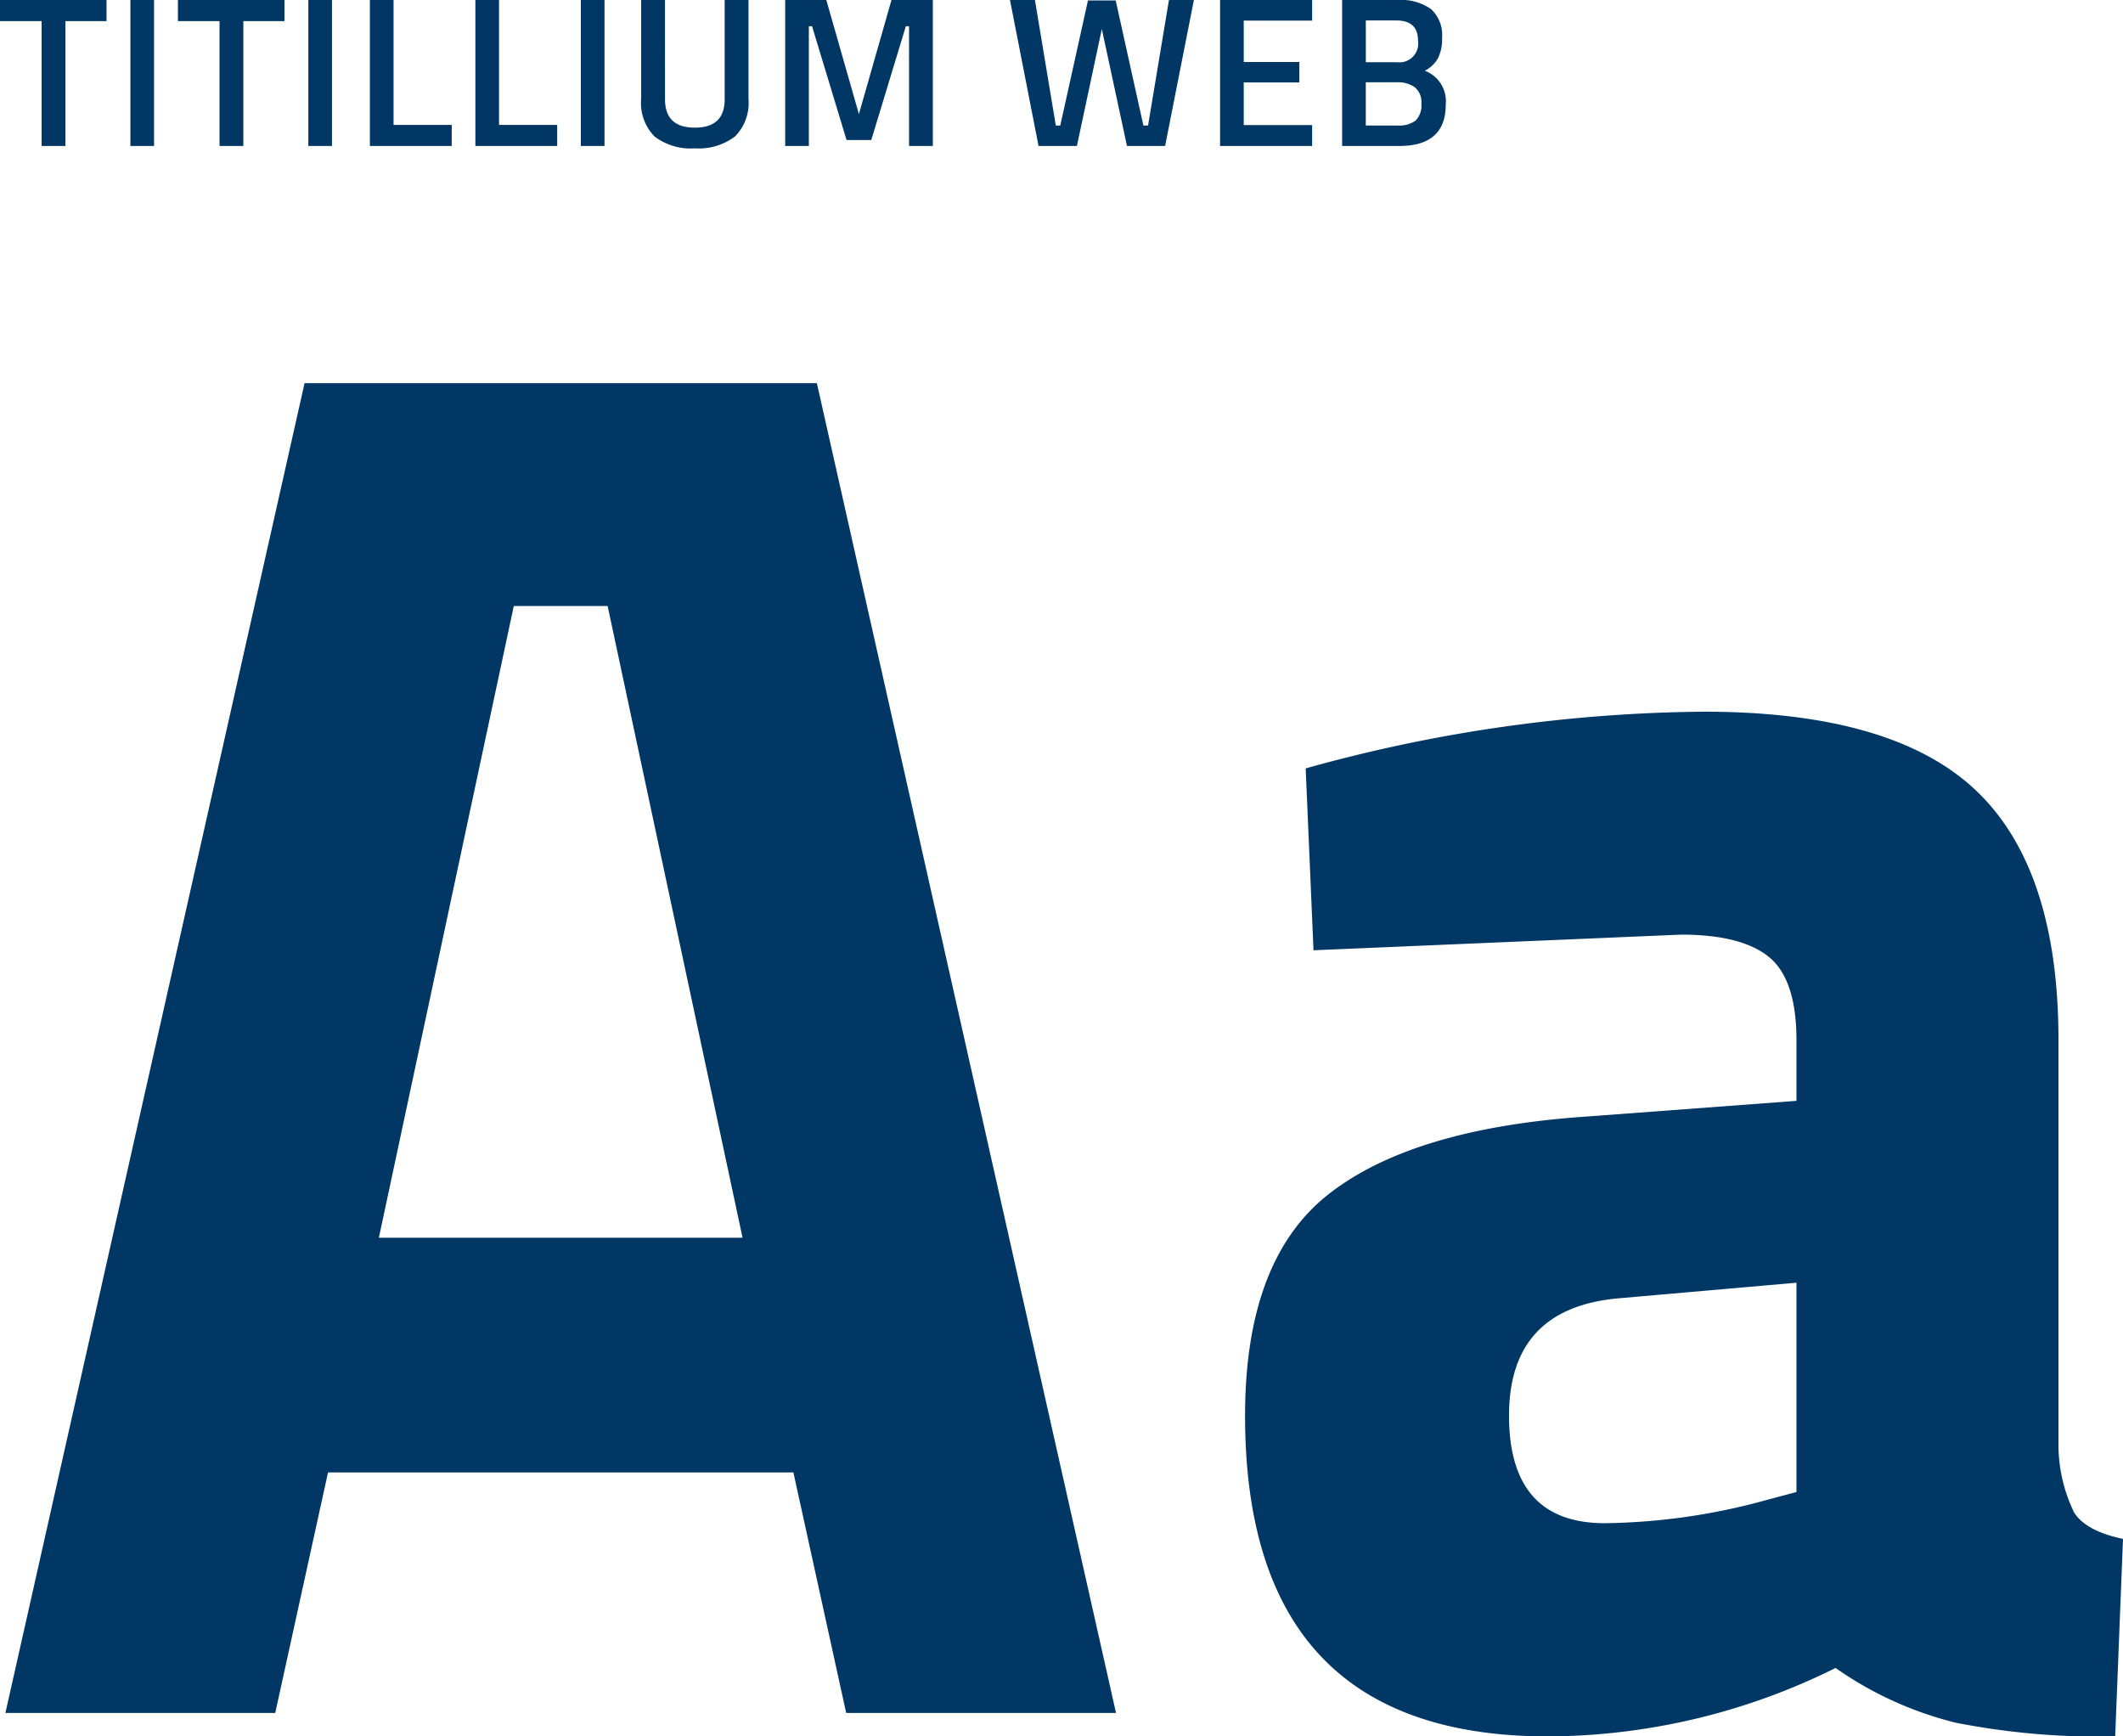
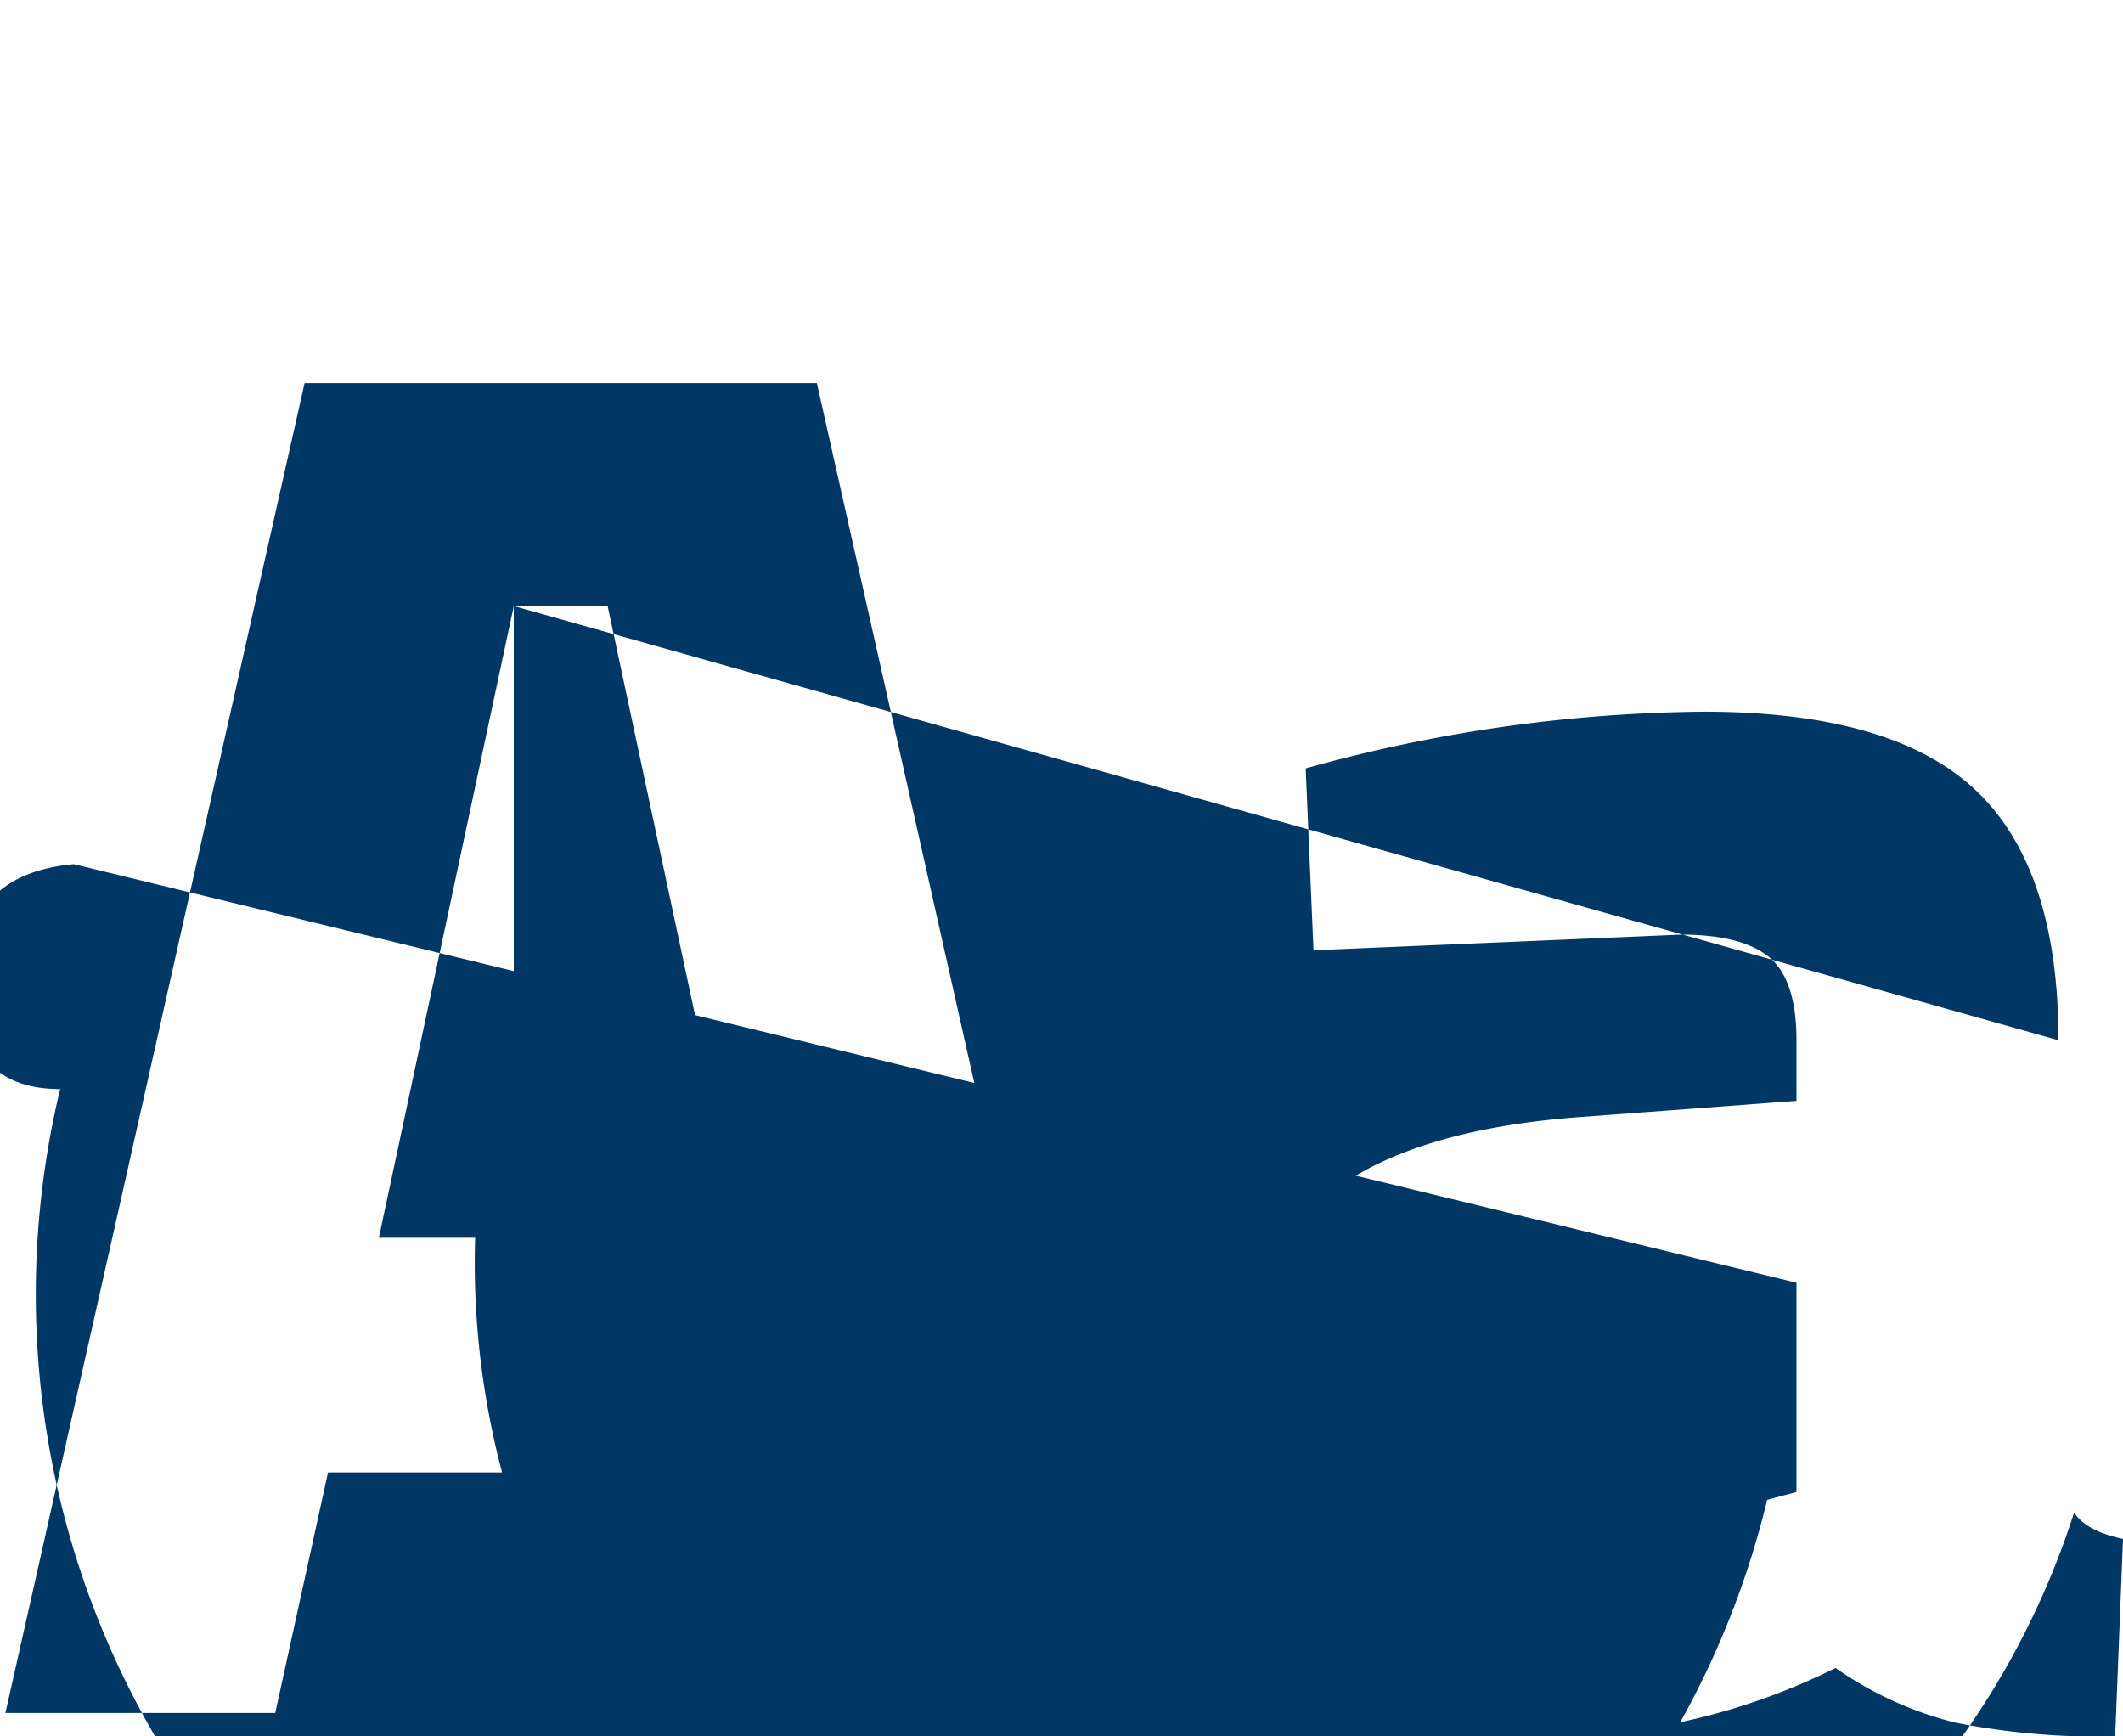
<svg xmlns="http://www.w3.org/2000/svg" width="169.379" height="138.517" viewBox="0 0 169.379 138.517">
  <defs>
    <style>
      .cls-1 {
        fill: #013764;
      }
    </style>
  </defs>
  <g id="Gruppe_2088" data-name="Gruppe 2088" transform="translate(-182.221 -2917.355)">
-     <path id="Pfad_15462" data-name="Pfad 15462" class="cls-1" d="M2.652,0,26.52-106.08H67.392L91.26,0H69.732L65.52-19.188H28.392L24.18,0Zm40.56-88.3L32.448-37.908H61.464L50.7-88.3Zm123.24,34.632v32.448A12.433,12.433,0,0,0,167.7-15.99q.936,1.482,3.9,2.106l-.624,15.756A59.091,59.091,0,0,1,158.262.78a28.6,28.6,0,0,1-9.594-4.368,51.926,51.926,0,0,1-22.932,5.46q-24.18,0-24.18-25.584,0-12.48,6.708-17.706t20.592-6.162l16.692-1.248v-4.836q0-4.836-2.184-6.63t-7.02-1.794L107.016-60.84l-.624-14.508a121.422,121.422,0,0,1,31.746-4.524q15.054,0,21.684,6.24T166.452-53.664Zm-35.1,20.592q-8.736.78-8.736,9.36t7.644,8.58A50.523,50.523,0,0,0,143.208-17l2.34-.624V-34.32Z" transform="translate(180 3054)" />
-     <path id="Pfad_15463" data-name="Pfad 15463" class="cls-1" d="M.221-9.962v-1.683h8.5v1.683H5.44V0h-1.9V-9.962ZM10.625,0V-11.645h1.887V0Zm3.791-9.962v-1.683h8.5v1.683H19.635V0h-1.9V-9.962ZM24.82,0V-11.645h1.887V0ZM36.261,0H29.733V-11.645H31.62v9.962h4.641Zm8.415,0H38.148V-11.645h1.887v9.962h4.641Zm1.887,0V-11.645H48.45V0Zm6.715-3.723q0,2.261,2.38,2.261t2.38-2.261v-7.922h1.9v7.888a3.787,3.787,0,0,1-1.08,3,4.76,4.76,0,0,1-3.213.944,4.725,4.725,0,0,1-3.2-.944,3.8,3.8,0,0,1-1.071-3v-7.888h1.9ZM62.866,0V-11.645h3.281l2.6,9.1,2.6-9.1h3.3V0h-1.9V-9.554h-.255L69.734-.476H67.762L65.008-9.554h-.255V0ZM80.8-11.645H82.79L84.456-1.632h.357l2.21-9.979h2.21l2.21,9.979h.374l1.666-10.013h1.989L93.177,0H90.134L88.128-9.333,86.139,0h-3.06ZM97.563,0V-11.645h7.344V-10H99.45v3.3h4.437v1.632H99.45v3.4h5.457V0ZM107.3-11.645h4.42a4.156,4.156,0,0,1,2.669.723,2.805,2.805,0,0,1,.884,2.3,3.371,3.371,0,0,1-.332,1.632A2.559,2.559,0,0,1,113.9-6a2.6,2.6,0,0,1,1.666,2.7q0,3.3-3.706,3.3H107.3Zm4.42,6.562h-2.533v3.451h2.567a2.146,2.146,0,0,0,1.4-.391,1.668,1.668,0,0,0,.467-1.343,1.519,1.519,0,0,0-.544-1.334A2.307,2.307,0,0,0,111.724-5.083Zm-.1-4.93h-2.431v3.332h2.5A1.5,1.5,0,0,0,113.356-8.4Q113.356-10.013,111.622-10.013Z" transform="translate(182 2929)" />
+     <path id="Pfad_15462" data-name="Pfad 15462" class="cls-1" d="M2.652,0,26.52-106.08H67.392L91.26,0H69.732L65.52-19.188H28.392L24.18,0Zm40.56-88.3L32.448-37.908H61.464L50.7-88.3Zv32.448A12.433,12.433,0,0,0,167.7-15.99q.936,1.482,3.9,2.106l-.624,15.756A59.091,59.091,0,0,1,158.262.78a28.6,28.6,0,0,1-9.594-4.368,51.926,51.926,0,0,1-22.932,5.46q-24.18,0-24.18-25.584,0-12.48,6.708-17.706t20.592-6.162l16.692-1.248v-4.836q0-4.836-2.184-6.63t-7.02-1.794L107.016-60.84l-.624-14.508a121.422,121.422,0,0,1,31.746-4.524q15.054,0,21.684,6.24T166.452-53.664Zm-35.1,20.592q-8.736.78-8.736,9.36t7.644,8.58A50.523,50.523,0,0,0,143.208-17l2.34-.624V-34.32Z" transform="translate(180 3054)" />
  </g>
</svg>